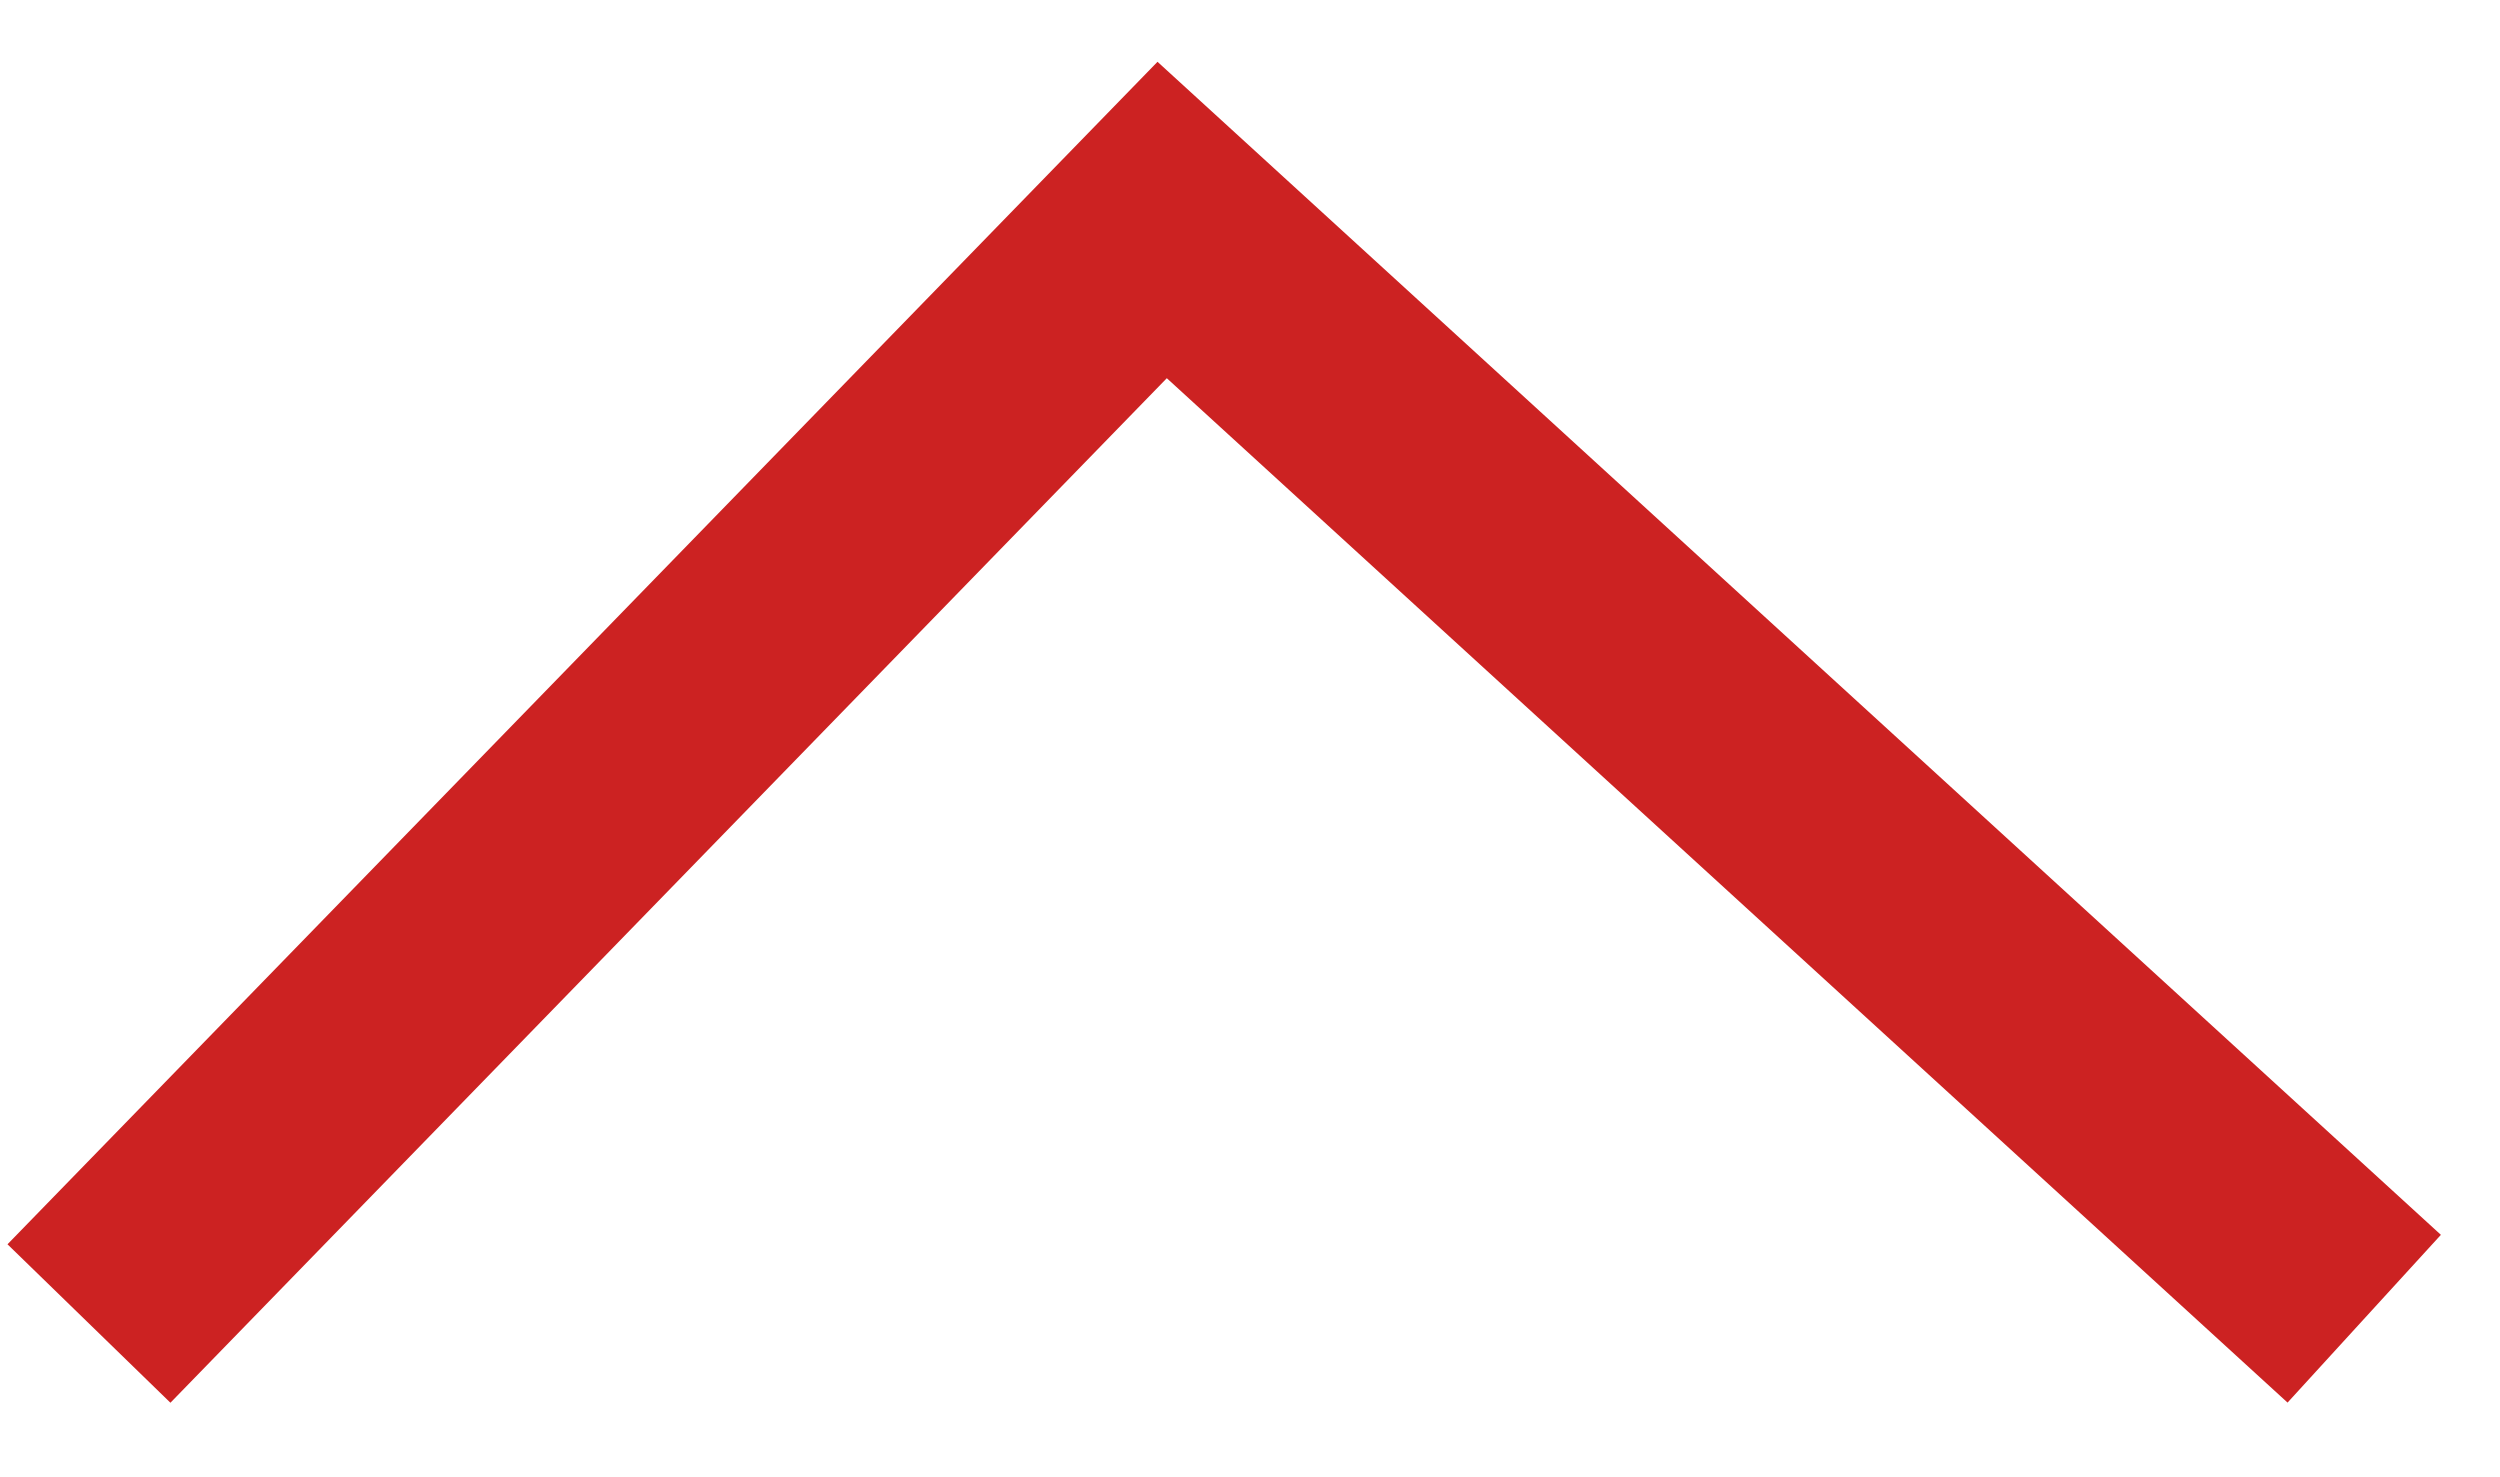
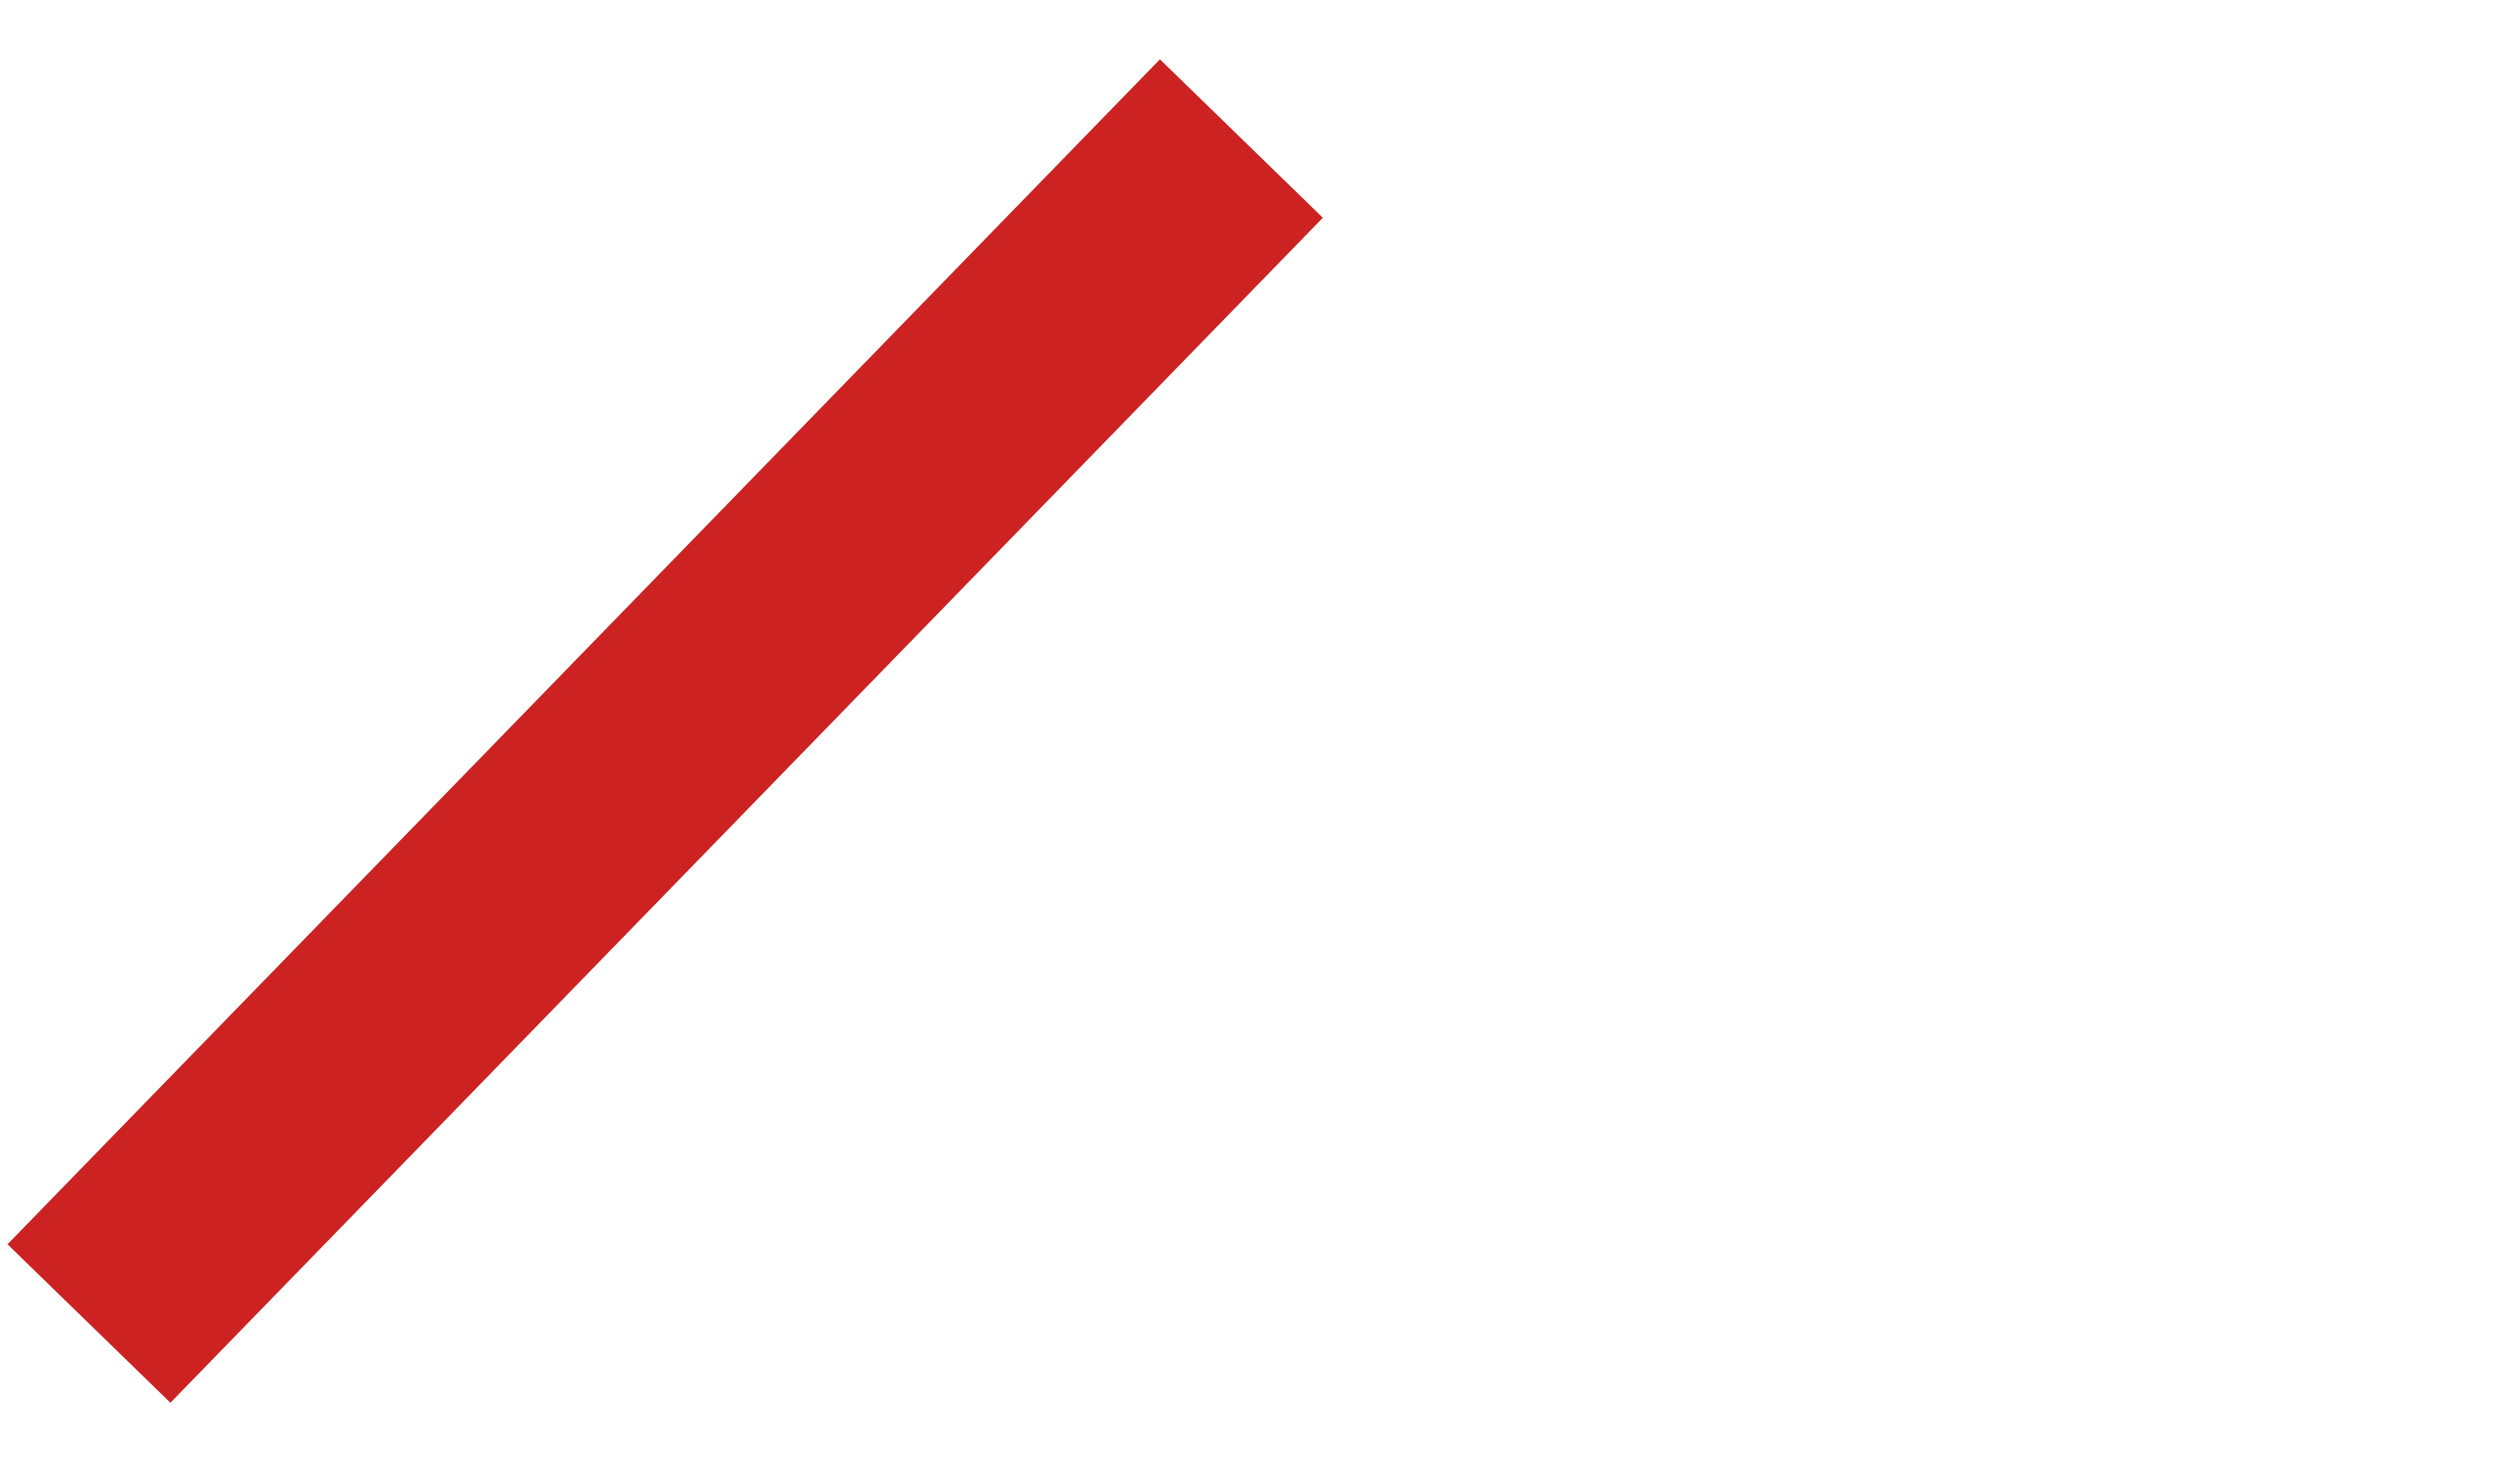
<svg xmlns="http://www.w3.org/2000/svg" width="22" height="13" viewBox="0 0 22 13" fill="none">
-   <path d="M1.48 10.93L10.227 1.936L20.067 10.93" stroke="#CC2222" stroke-width="2" stroke-linecap="square" />
+   <path d="M1.48 10.93L10.227 1.936" stroke="#CC2222" stroke-width="2" stroke-linecap="square" />
</svg>